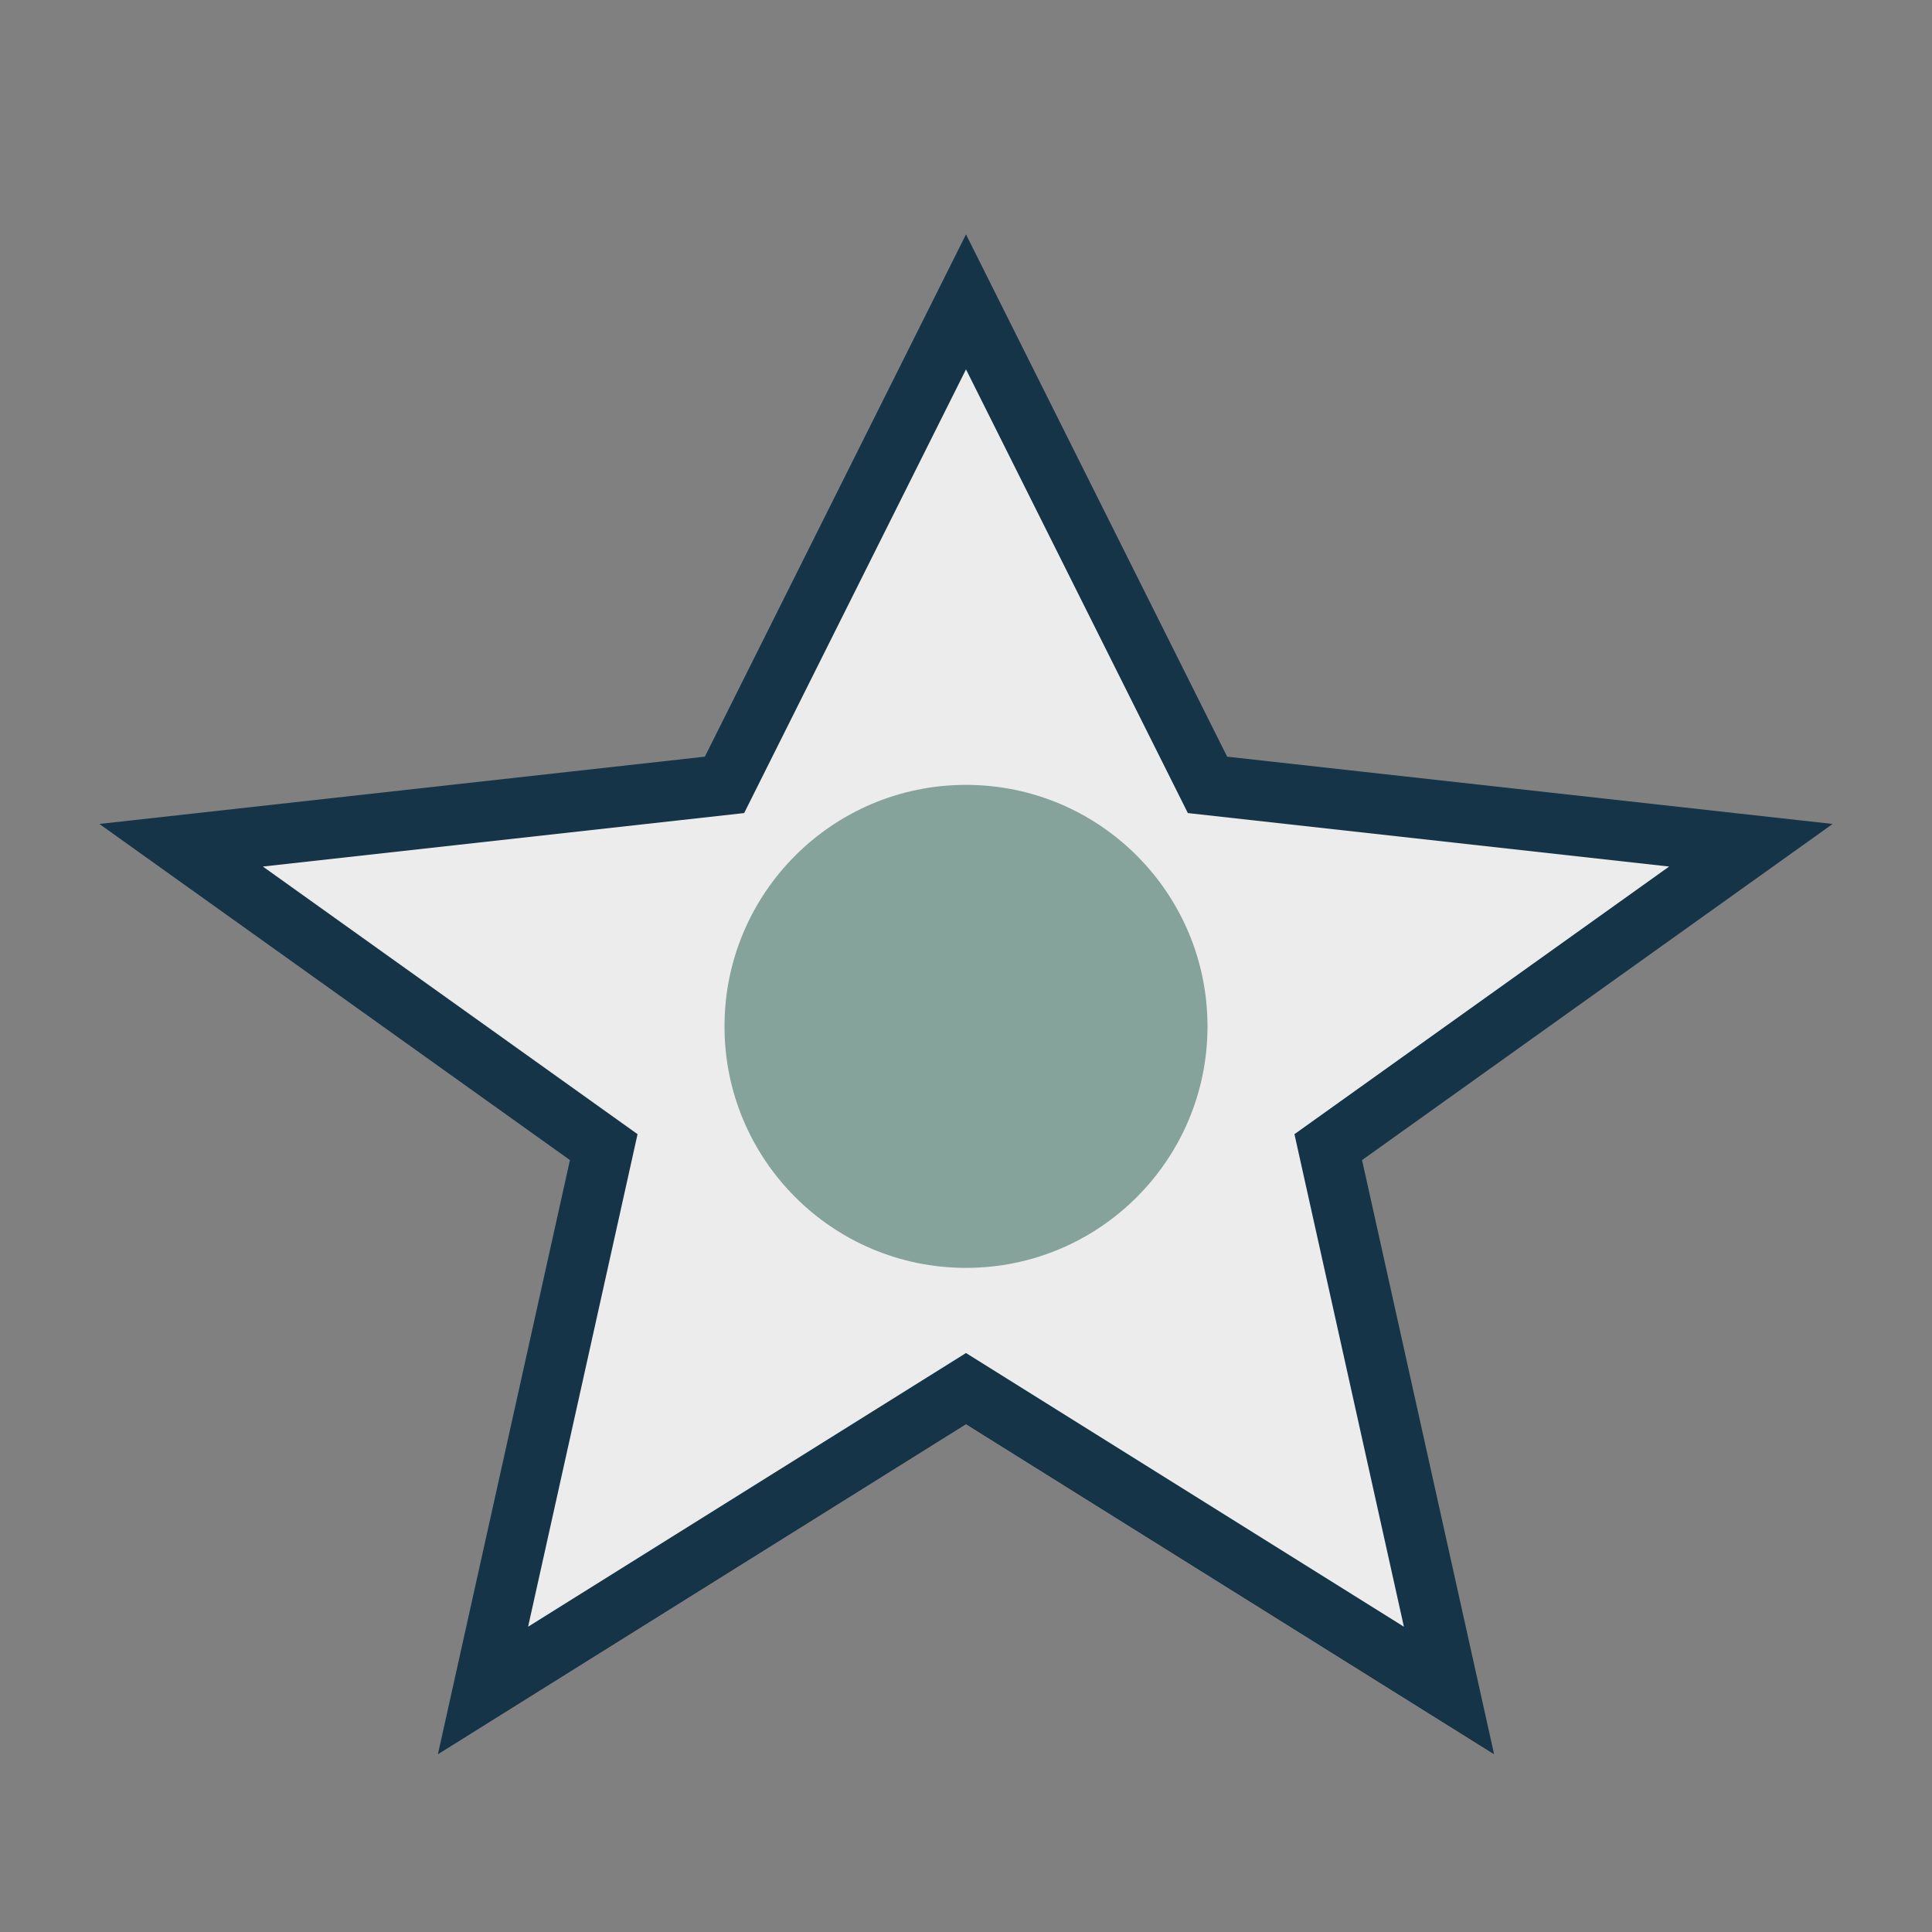
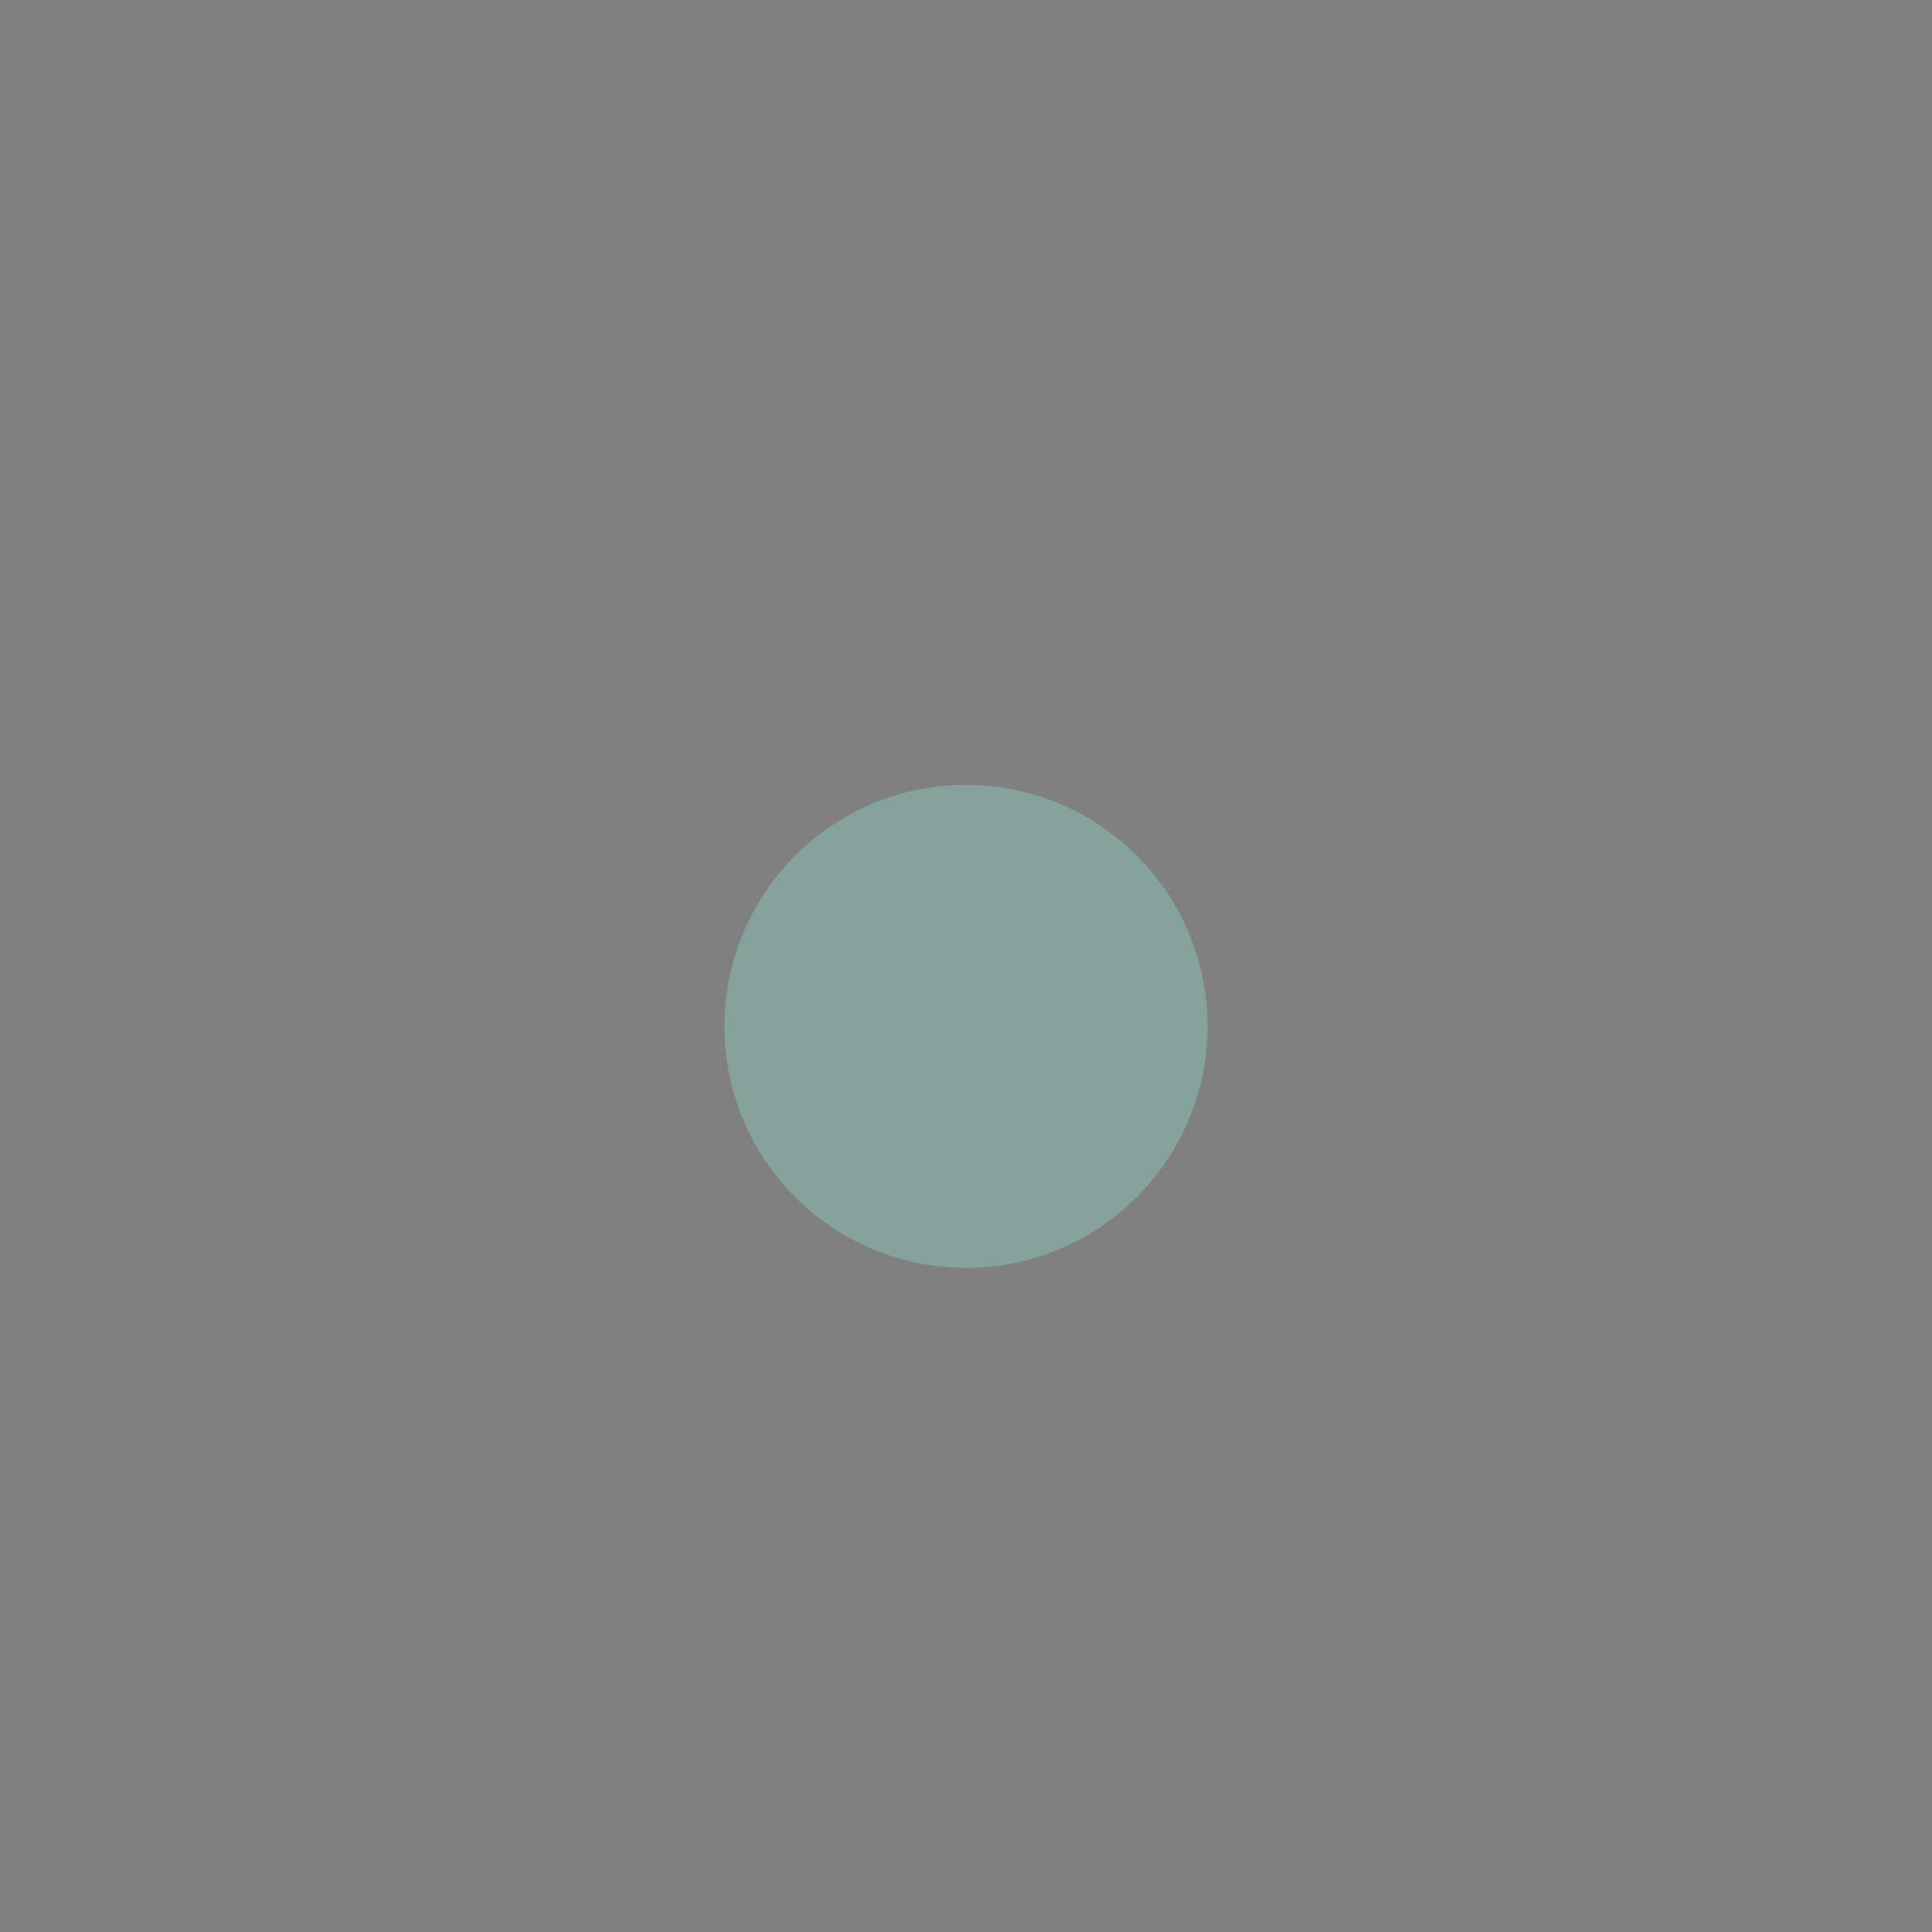
<svg xmlns="http://www.w3.org/2000/svg" width="32" height="32" viewBox="0 0 32 32">
  <rect x="0" y="0" width="32" height="32" fill="#808080" stroke="none" />
-   <polygon points="16,5 20,13 29,14 22,19 24,28 16,23 8,28 10,19 3,14 12,13" fill="#ECECEC" stroke="#153448" stroke-width="1" />
  <circle cx="16" cy="17" r="4" fill="#85A29B" />
</svg>